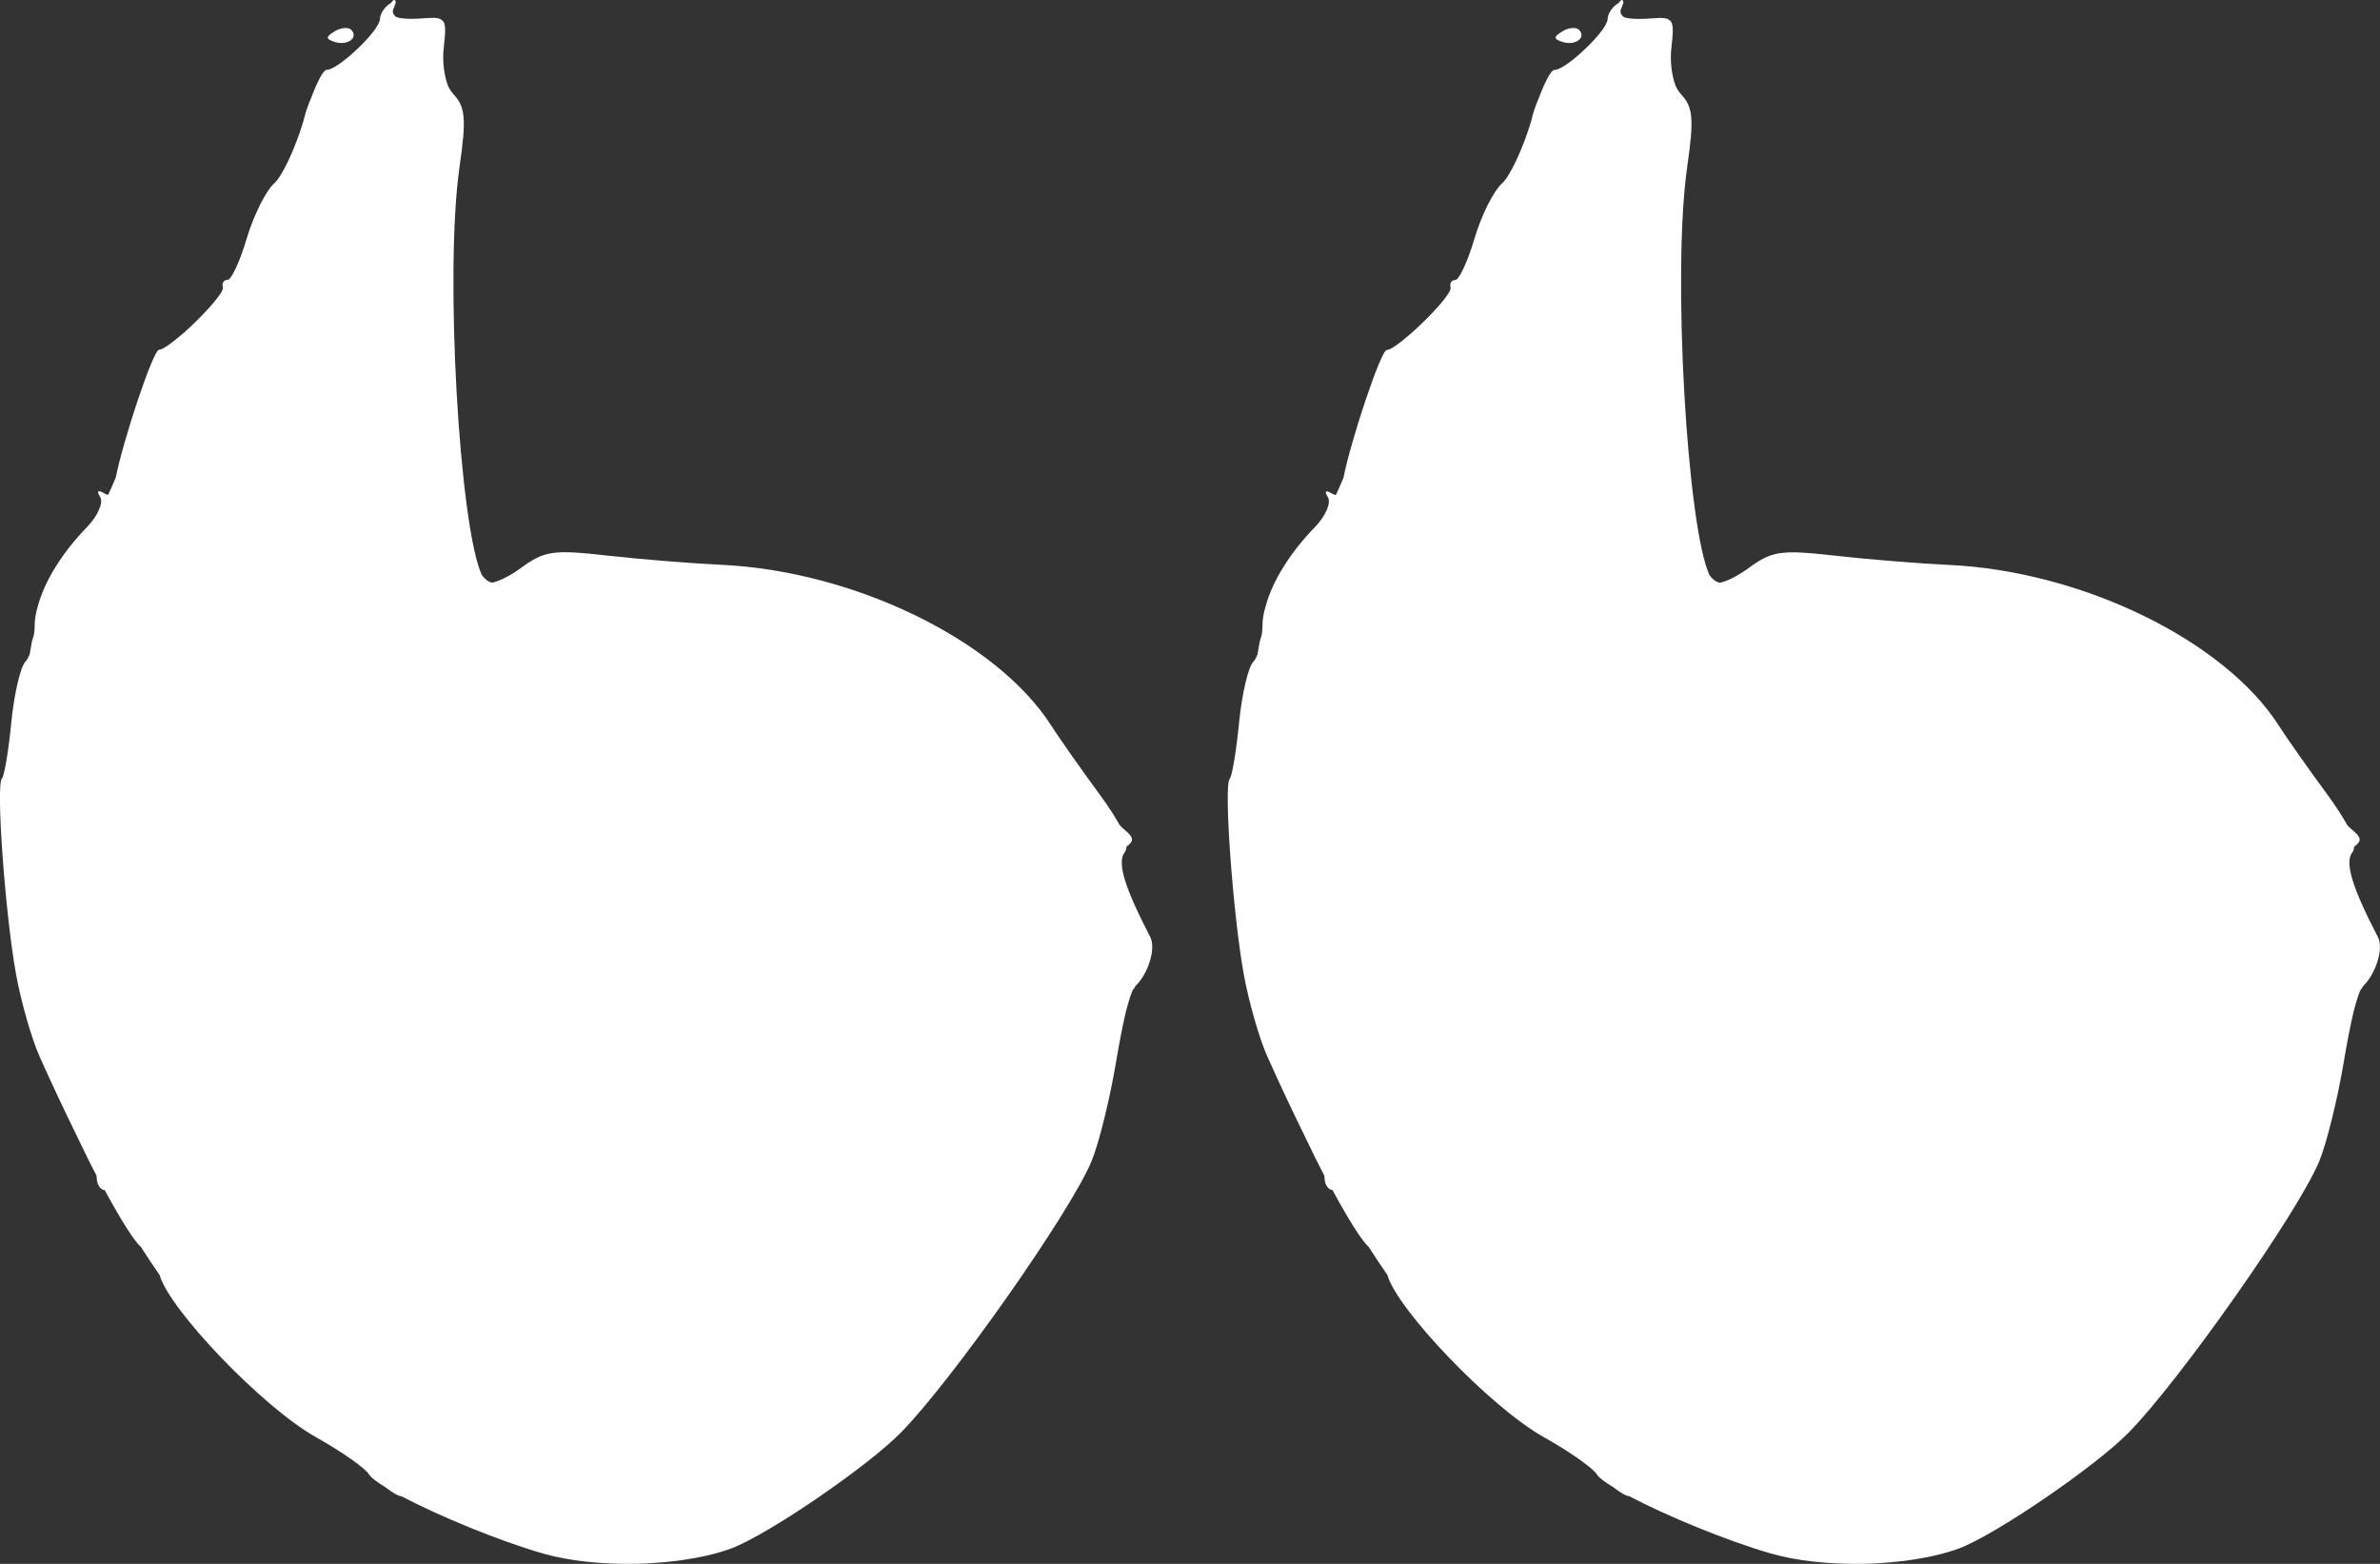
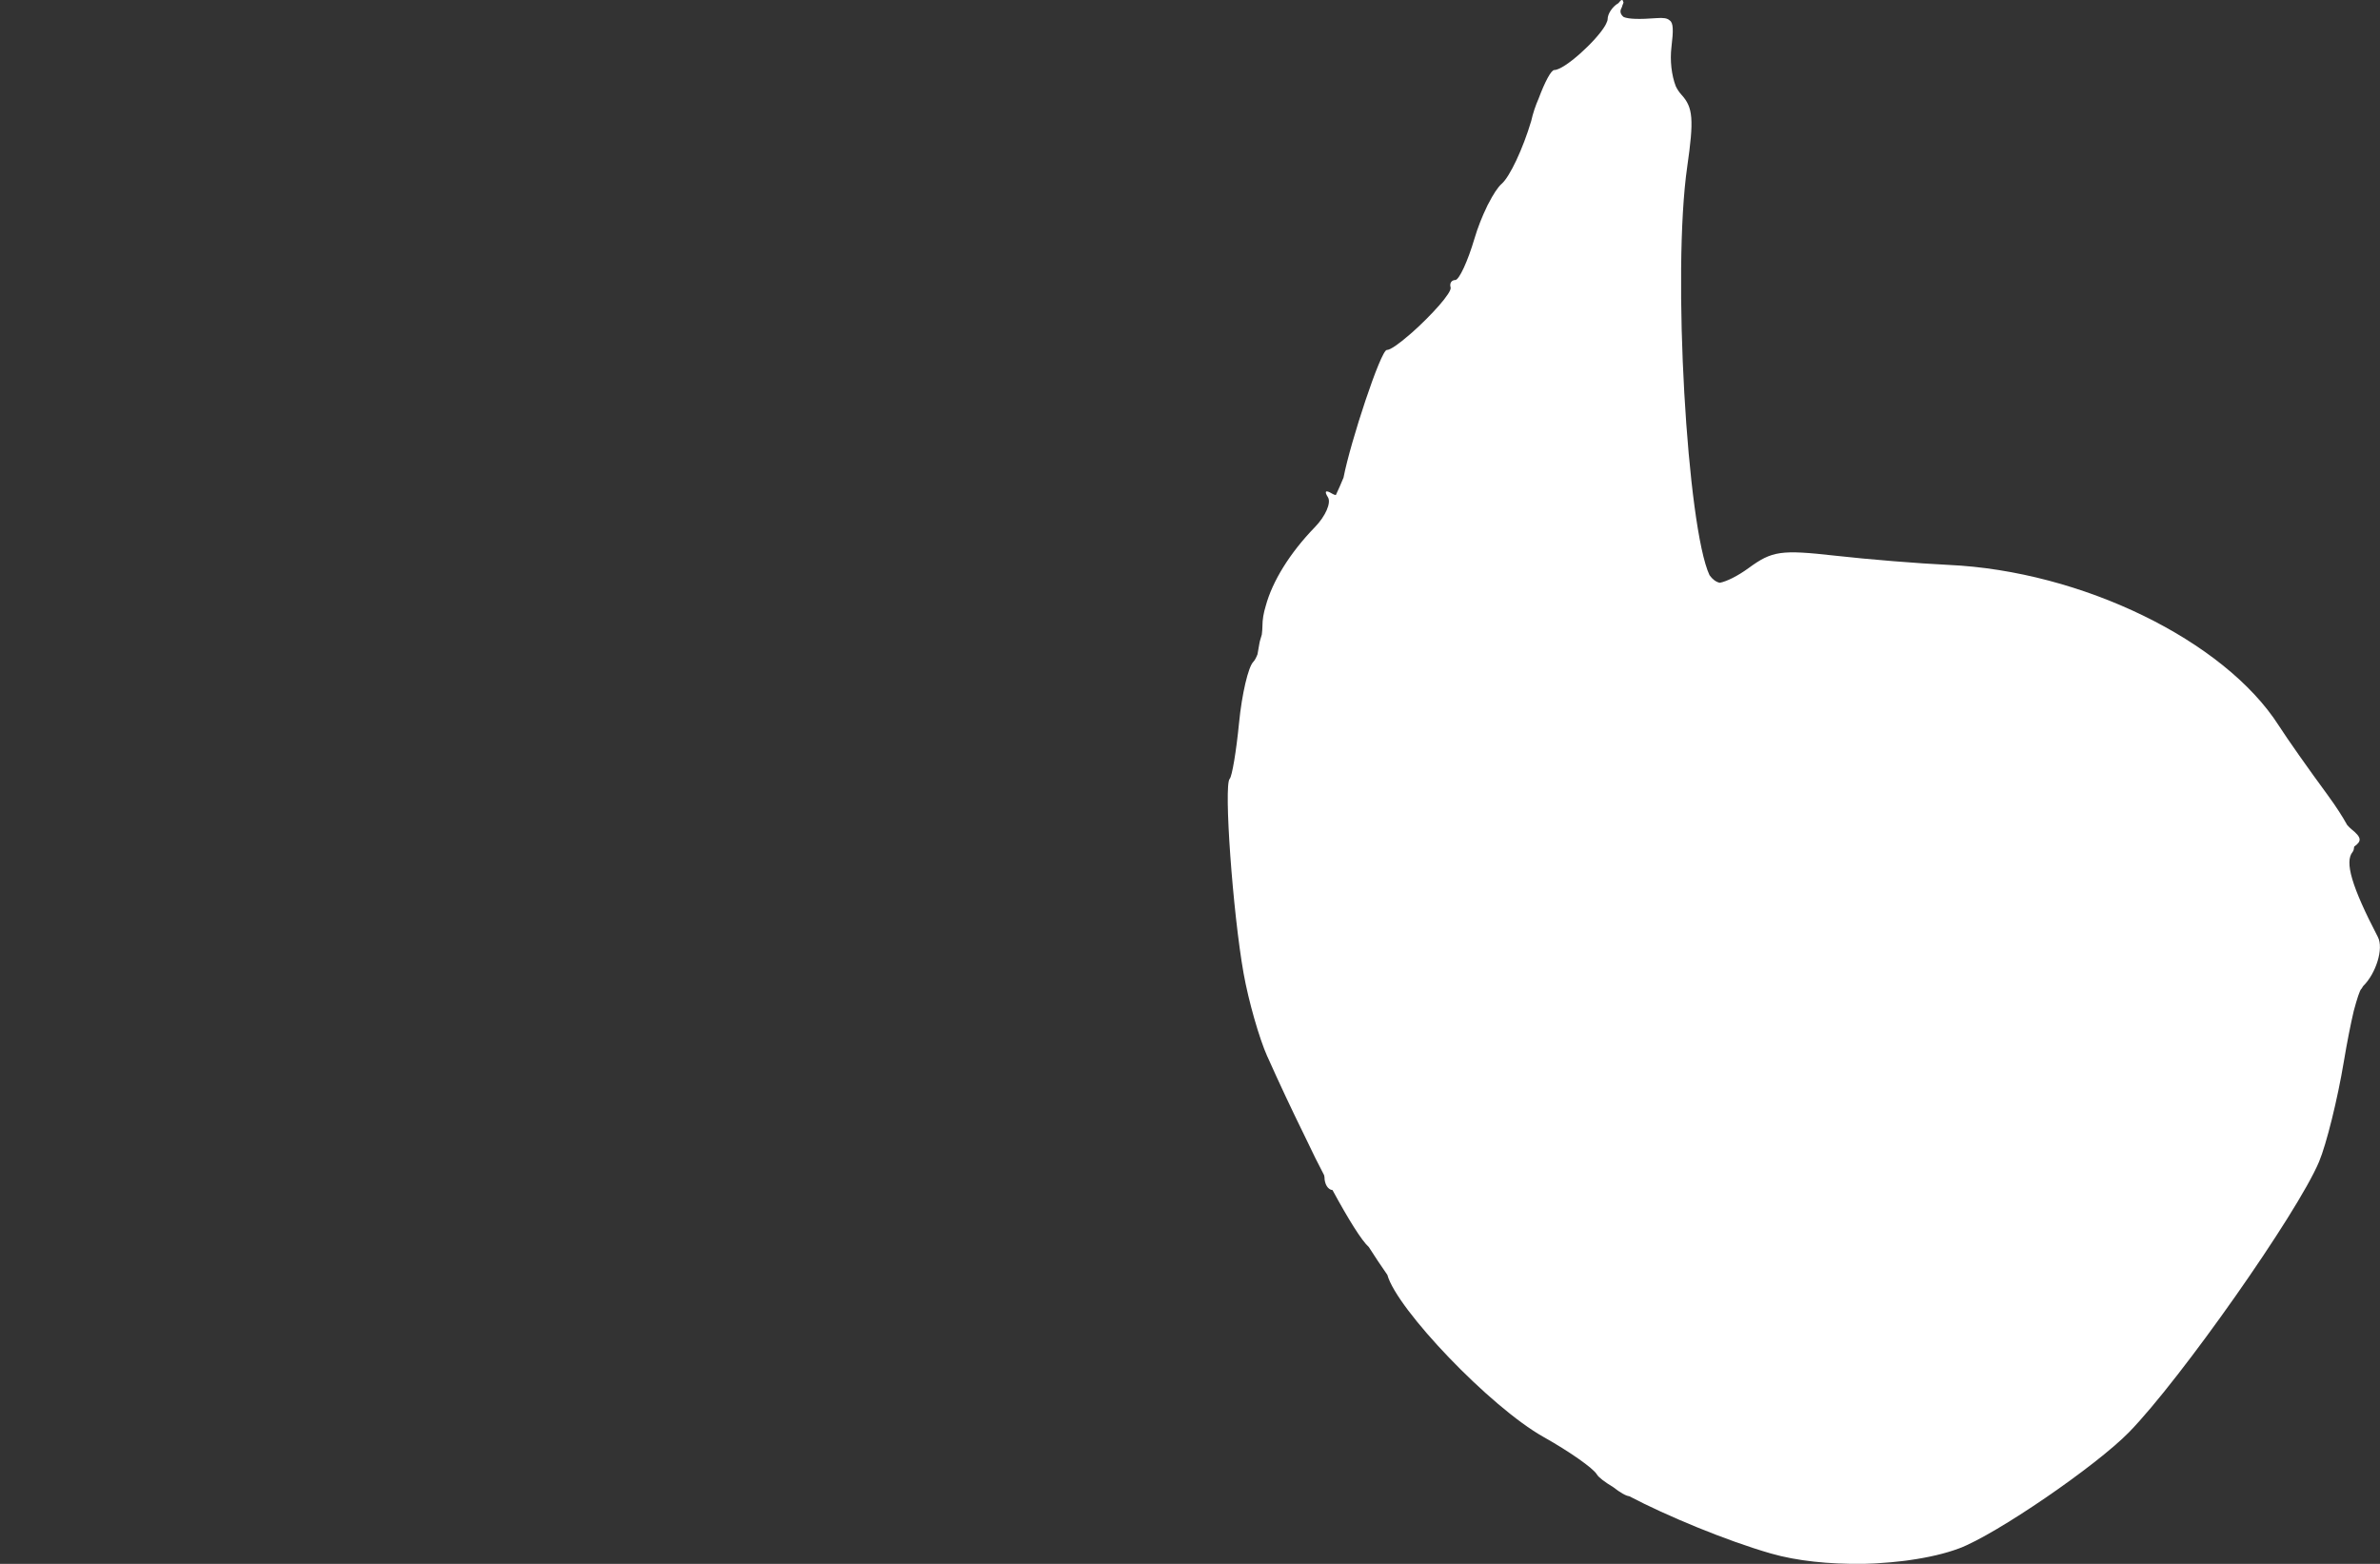
<svg xmlns="http://www.w3.org/2000/svg" width="105" height="69" viewBox="0 0 105 69" fill="none">
  <rect x="0" y="0" width="105" height="69" fill="#333333" stroke="none" />
  <g clip-path="url(#clip0_2055_15726)">
    <path d="M55.914 46.616C56.462 47.843 57.01 49.005 57.535 50.072C57.901 50.845 58.196 51.435 58.414 51.845C58.419 51.873 58.433 51.916 58.433 51.94C58.433 52.247 58.591 52.497 58.786 52.506C59.494 53.81 60.072 54.737 60.388 55.021C60.65 55.437 60.926 55.843 61.207 56.249C61.62 57.757 65.741 62.082 68.102 63.404C69.23 64.037 70.286 64.776 70.447 65.049C70.528 65.187 70.793 65.386 71.175 65.618C71.47 65.848 71.733 66.004 71.879 66.015C73.509 66.874 76.169 67.98 78.128 68.542C79.275 68.874 80.715 69.017 82.142 68.998C82.182 68.998 82.223 68.998 82.265 68.998C82.386 68.996 82.504 68.989 82.623 68.985C82.73 68.985 82.829 68.971 82.934 68.966C83.263 68.946 83.586 68.918 83.906 68.879C84.025 68.863 84.146 68.854 84.259 68.833C85.063 68.719 85.815 68.549 86.437 68.315C88.057 67.707 92.466 64.689 93.933 63.186C96.213 60.845 101.348 53.539 102.309 51.263C102.636 50.487 103.128 48.497 103.404 46.841C103.546 45.987 103.704 45.193 103.841 44.608C103.989 44.053 104.113 43.683 104.173 43.635C104.212 43.603 104.226 43.541 104.261 43.504C104.818 42.956 105.173 41.852 104.906 41.342C103.748 39.112 103.428 38.022 103.794 37.586C103.843 37.526 103.85 37.437 103.862 37.352C104.21 37.109 104.187 36.944 103.734 36.581C103.688 36.544 103.625 36.48 103.553 36.402C103.353 36.042 103.089 35.622 102.683 35.066C101.854 33.94 100.888 32.567 100.535 32.014C98.132 28.256 91.837 25.192 85.966 24.924C84.677 24.864 82.425 24.683 80.96 24.517C78.567 24.249 78.184 24.304 77.144 25.064C76.668 25.413 76.171 25.658 75.872 25.713C75.702 25.676 75.554 25.564 75.421 25.38C74.437 23.294 73.762 12.027 74.437 7.351C74.737 5.272 74.695 4.739 74.184 4.182C74.084 4.074 74.001 3.948 73.931 3.805C73.745 3.319 73.669 2.674 73.741 2.075C73.829 1.339 73.829 1.004 73.659 0.898C73.553 0.797 73.374 0.779 73.095 0.799C72.322 0.857 71.858 0.845 71.633 0.751C71.501 0.646 71.45 0.51 71.531 0.363C71.538 0.352 71.54 0.34 71.547 0.327C71.575 0.281 71.559 0.276 71.575 0.242C71.598 0.187 71.624 0.132 71.624 0.093C71.621 0.086 71.619 0.081 71.612 0.079C71.605 0.037 71.593 -0.002 71.552 -0.002C71.519 -0.002 71.461 0.06 71.391 0.15C71.385 0.154 71.385 0.15 71.375 0.154C71.127 0.306 70.925 0.616 70.925 0.845C70.925 0.898 70.895 0.969 70.858 1.047C70.844 1.072 70.832 1.098 70.818 1.125C70.428 1.802 69.017 3.089 68.573 3.089C68.432 3.089 68.158 3.608 67.881 4.347C67.744 4.659 67.631 4.992 67.552 5.343C67.192 6.554 66.612 7.794 66.252 8.108C66.08 8.257 65.869 8.588 65.664 8.989C65.636 9.035 65.618 9.072 65.604 9.108C65.395 9.535 65.195 10.036 65.052 10.522C64.754 11.532 64.371 12.355 64.204 12.355C64.037 12.355 63.942 12.502 63.998 12.681C64.065 12.906 63.129 13.932 62.303 14.666C62.259 14.703 62.212 14.74 62.171 14.779C61.734 15.157 61.342 15.442 61.182 15.442C60.917 15.442 59.575 19.506 59.273 21.073C59.162 21.346 59.048 21.601 58.934 21.844C58.881 21.837 58.823 21.814 58.76 21.775C58.482 21.605 58.414 21.67 58.586 21.941C58.737 22.184 58.479 22.774 58.013 23.255C56.898 24.403 56.135 25.651 55.842 26.732C55.745 27.046 55.696 27.34 55.696 27.615C55.696 27.732 55.684 27.866 55.668 27.999C55.638 28.123 55.582 28.258 55.564 28.377C55.541 28.522 55.508 28.698 55.478 28.868C55.422 29.013 55.359 29.134 55.292 29.203C55.069 29.424 54.788 30.631 54.665 31.886C54.542 33.143 54.356 34.256 54.25 34.364C53.983 34.633 54.387 40.273 54.865 42.949C55.083 44.167 55.554 45.817 55.912 46.616H55.914Z" fill="white" />
-     <path d="M68.927 1.849C69.493 2.035 70.006 1.659 69.658 1.312C69.53 1.186 69.201 1.216 68.929 1.383C68.53 1.627 68.53 1.718 68.929 1.849H68.927Z" fill="white" />
-     <path d="M0.701 42.951C0.92 44.169 1.391 45.819 1.748 46.618C2.296 47.845 2.846 49.011 3.371 50.078C3.738 50.849 4.03 51.439 4.249 51.847C4.253 51.877 4.267 51.921 4.267 51.944C4.267 52.251 4.425 52.501 4.62 52.511C5.328 53.814 5.906 54.741 6.222 55.026C6.484 55.441 6.76 55.847 7.041 56.253C7.452 57.758 11.575 62.086 13.936 63.408C15.064 64.041 16.121 64.78 16.281 65.053C16.362 65.191 16.627 65.391 17.01 65.623C17.305 65.852 17.567 66.008 17.715 66.019C19.345 66.878 22.006 67.984 23.965 68.546C25.112 68.874 26.551 69.019 27.979 68.998C28.018 68.998 28.06 68.998 28.102 68.998C28.222 68.996 28.341 68.989 28.459 68.984C28.566 68.984 28.666 68.971 28.77 68.966C29.1 68.945 29.425 68.918 29.743 68.879C29.861 68.863 29.98 68.853 30.096 68.833C30.899 68.718 31.651 68.548 32.273 68.314C33.894 67.706 38.302 64.689 39.767 63.185C42.047 60.845 47.182 53.538 48.145 51.262C48.473 50.486 48.965 48.497 49.241 46.84C49.383 45.989 49.538 45.197 49.677 44.612C49.828 44.054 49.949 43.68 50.012 43.632C50.051 43.6 50.065 43.538 50.1 43.501C50.657 42.953 51.01 41.852 50.745 41.34C49.589 39.109 49.267 38.019 49.633 37.583C49.682 37.524 49.689 37.434 49.701 37.349C50.049 37.106 50.026 36.941 49.573 36.578C49.526 36.541 49.464 36.477 49.392 36.397C49.192 36.037 48.928 35.617 48.521 35.061C47.693 33.935 46.727 32.562 46.374 32.009C43.971 28.251 37.675 25.187 31.805 24.919C30.516 24.859 28.264 24.678 26.799 24.513C24.406 24.244 24.023 24.299 22.983 25.059C22.507 25.407 22.01 25.653 21.711 25.708C21.541 25.671 21.395 25.559 21.26 25.375C20.276 23.29 19.601 12.022 20.276 7.346C20.576 5.267 20.534 4.734 20.023 4.177C19.923 4.069 19.84 3.943 19.77 3.8C19.584 3.314 19.508 2.669 19.58 2.07C19.668 1.334 19.668 0.999 19.498 0.893C19.392 0.792 19.213 0.774 18.934 0.794C18.161 0.852 17.697 0.84 17.472 0.746C17.339 0.641 17.288 0.507 17.37 0.358C17.377 0.345 17.379 0.335 17.386 0.322C17.416 0.276 17.397 0.271 17.414 0.237C17.437 0.182 17.462 0.129 17.462 0.09C17.46 0.083 17.458 0.078 17.451 0.076C17.444 0.035 17.432 -0.004 17.39 -0.004C17.358 -0.004 17.3 0.058 17.23 0.147C17.223 0.152 17.223 0.147 17.214 0.152C16.966 0.303 16.764 0.613 16.764 0.843C16.764 0.895 16.733 0.966 16.696 1.042C16.682 1.067 16.669 1.095 16.657 1.12C16.267 1.797 14.855 3.082 14.412 3.082C14.27 3.082 13.996 3.598 13.72 4.34C13.583 4.652 13.47 4.987 13.388 5.336C13.028 6.545 12.448 7.786 12.088 8.101C11.916 8.25 11.705 8.58 11.501 8.982C11.471 9.03 11.454 9.067 11.441 9.101C11.232 9.528 11.032 10.028 10.888 10.512C10.591 11.522 10.208 12.346 10.041 12.346C9.874 12.346 9.778 12.493 9.834 12.672C9.901 12.897 8.964 13.922 8.139 14.659C8.095 14.696 8.051 14.732 8.007 14.769C7.568 15.148 7.176 15.432 7.018 15.432C6.753 15.432 5.412 19.496 5.11 21.064C4.998 21.337 4.885 21.591 4.771 21.835C4.718 21.826 4.66 21.805 4.597 21.766C4.318 21.596 4.251 21.66 4.42 21.931C4.571 22.174 4.314 22.764 3.847 23.246C2.733 24.393 1.969 25.642 1.676 26.722C1.579 27.037 1.53 27.331 1.53 27.606C1.53 27.723 1.519 27.856 1.502 27.987C1.472 28.111 1.416 28.246 1.398 28.365C1.375 28.51 1.342 28.687 1.312 28.857C1.256 28.999 1.194 29.123 1.126 29.189C0.903 29.41 0.623 30.616 0.499 31.872C0.376 33.129 0.191 34.242 0.084 34.35C-0.185 34.618 0.221 40.259 0.699 42.935L0.701 42.951Z" fill="white" />
-     <path d="M14.76 1.849C15.326 2.035 15.839 1.659 15.491 1.312C15.361 1.186 15.034 1.216 14.762 1.383C14.363 1.627 14.363 1.718 14.762 1.849H14.76Z" fill="white" />
  </g>
  <defs>
    <clipPath id="clip0_2055_15726">
      <rect width="105" height="69" fill="white" transform="matrix(-1 0 0 -1 105 69)" />
    </clipPath>
  </defs>
</svg>